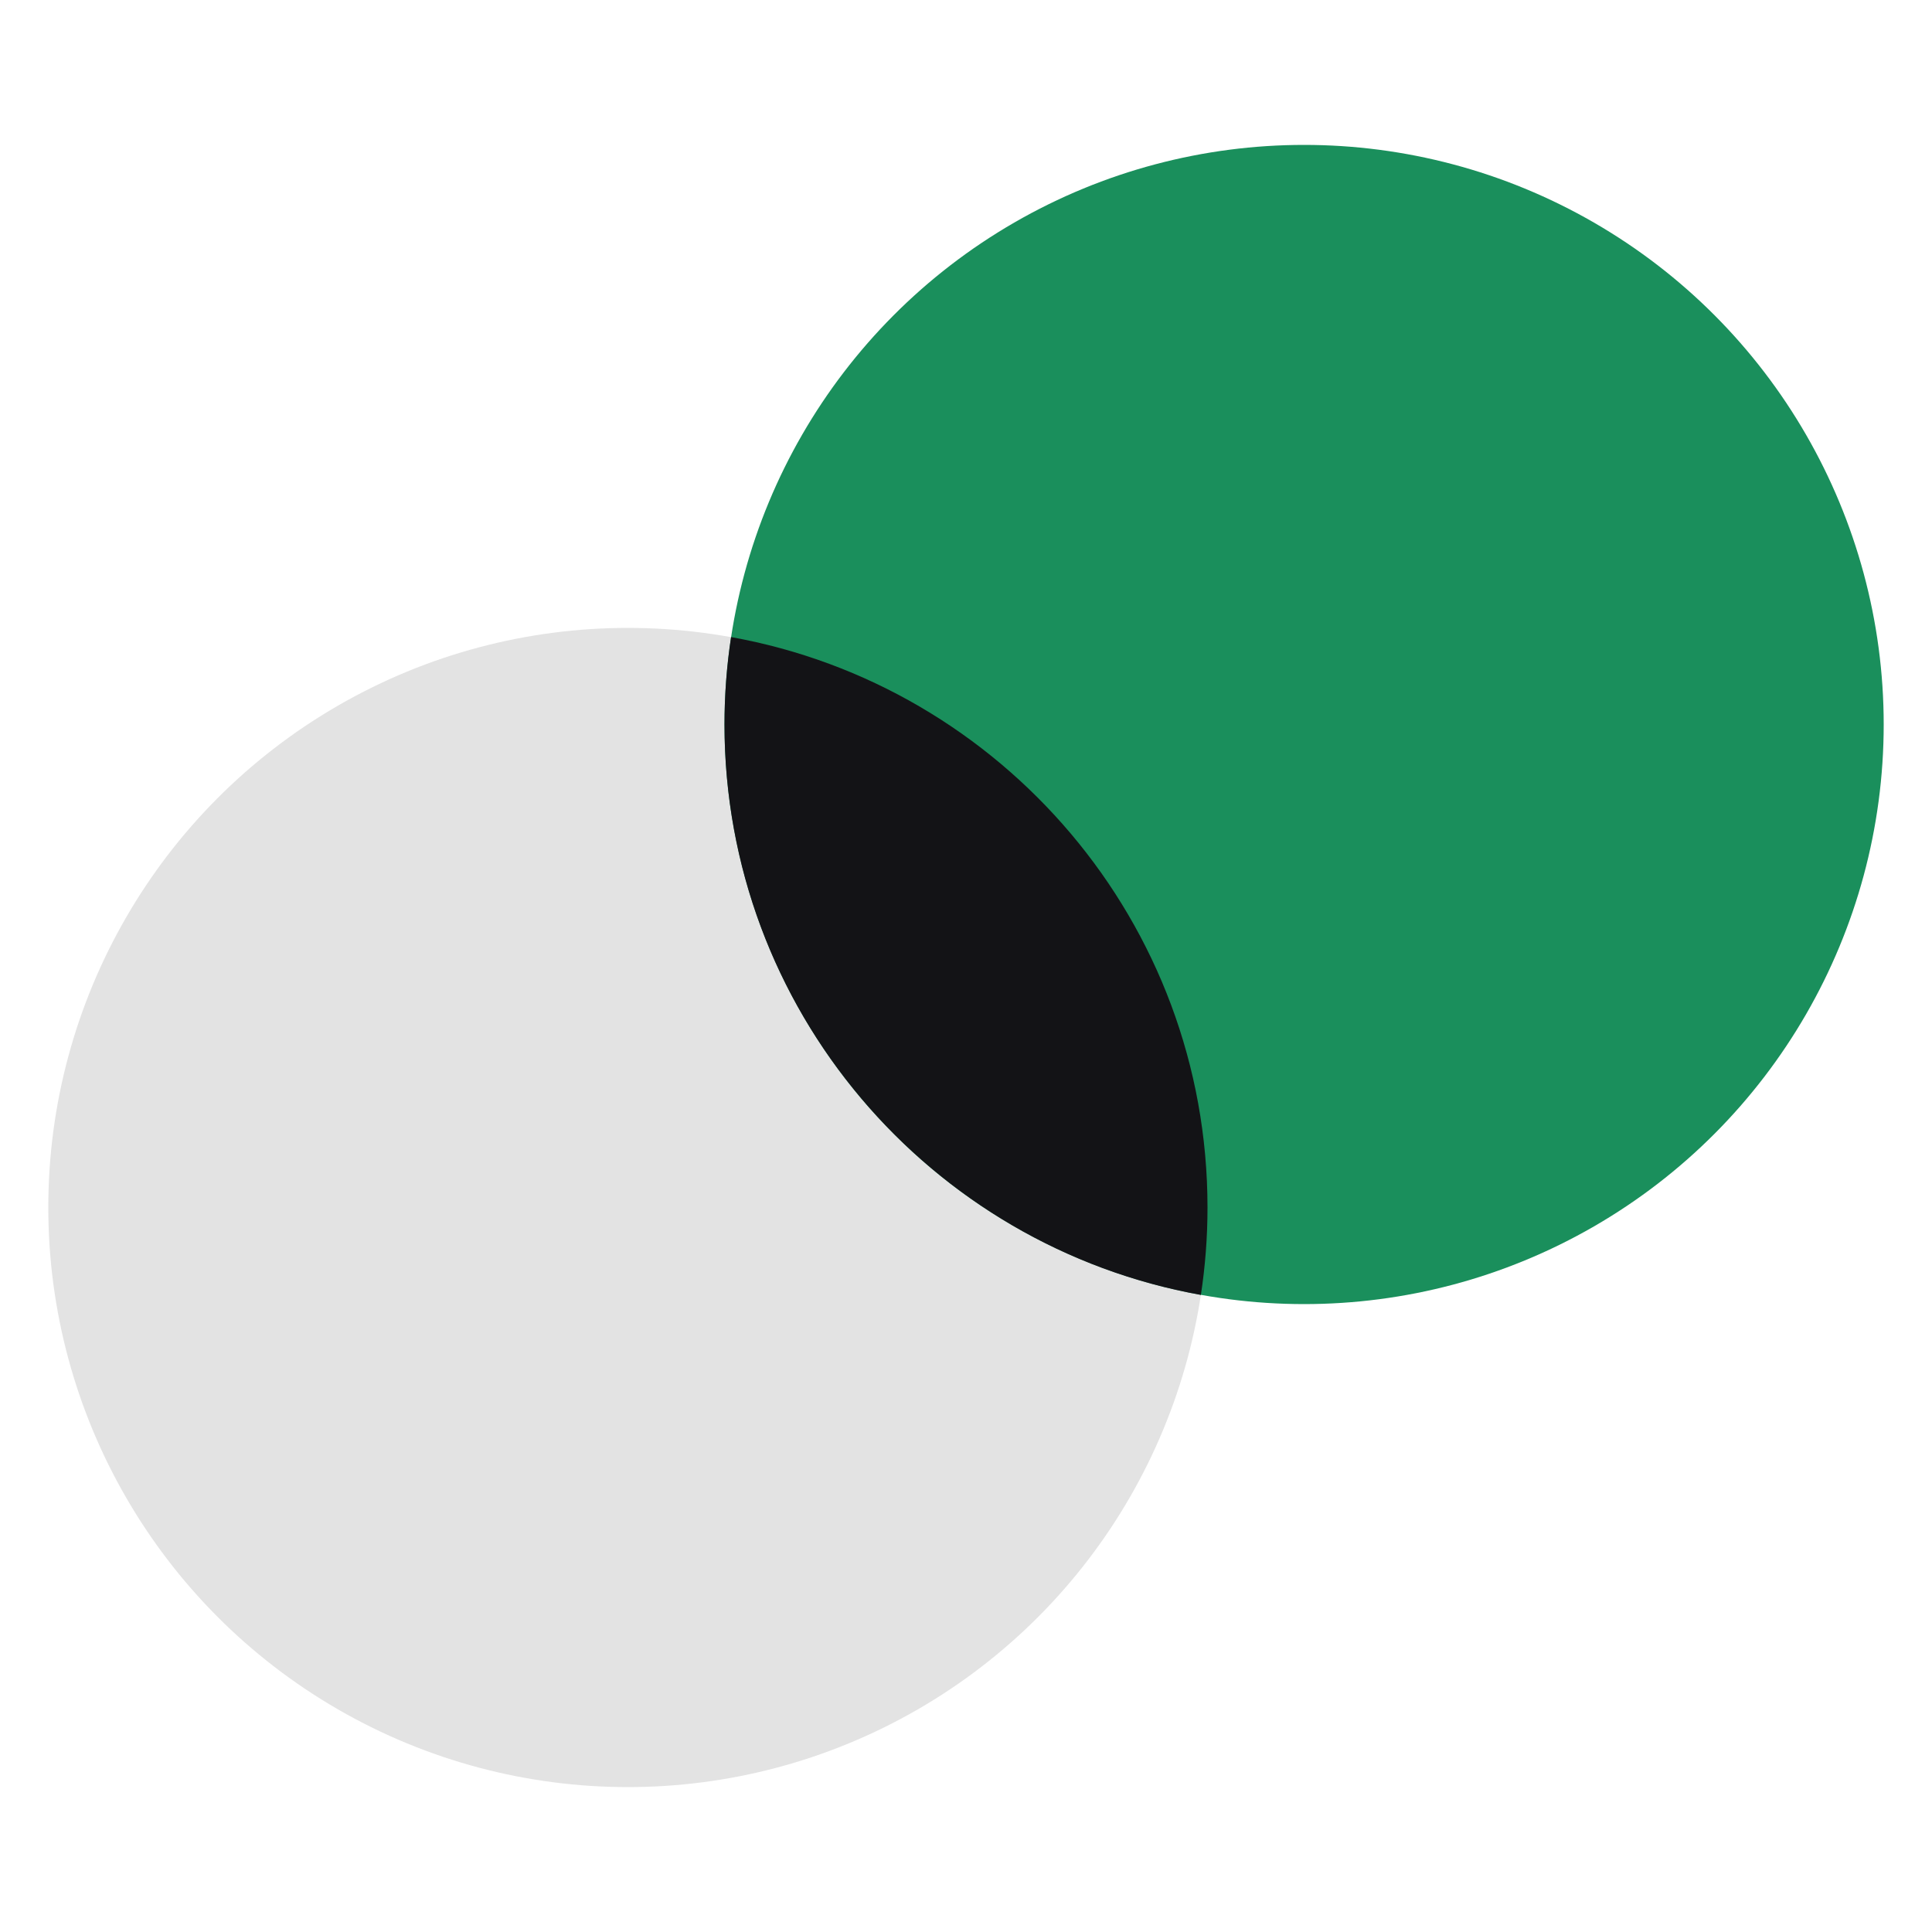
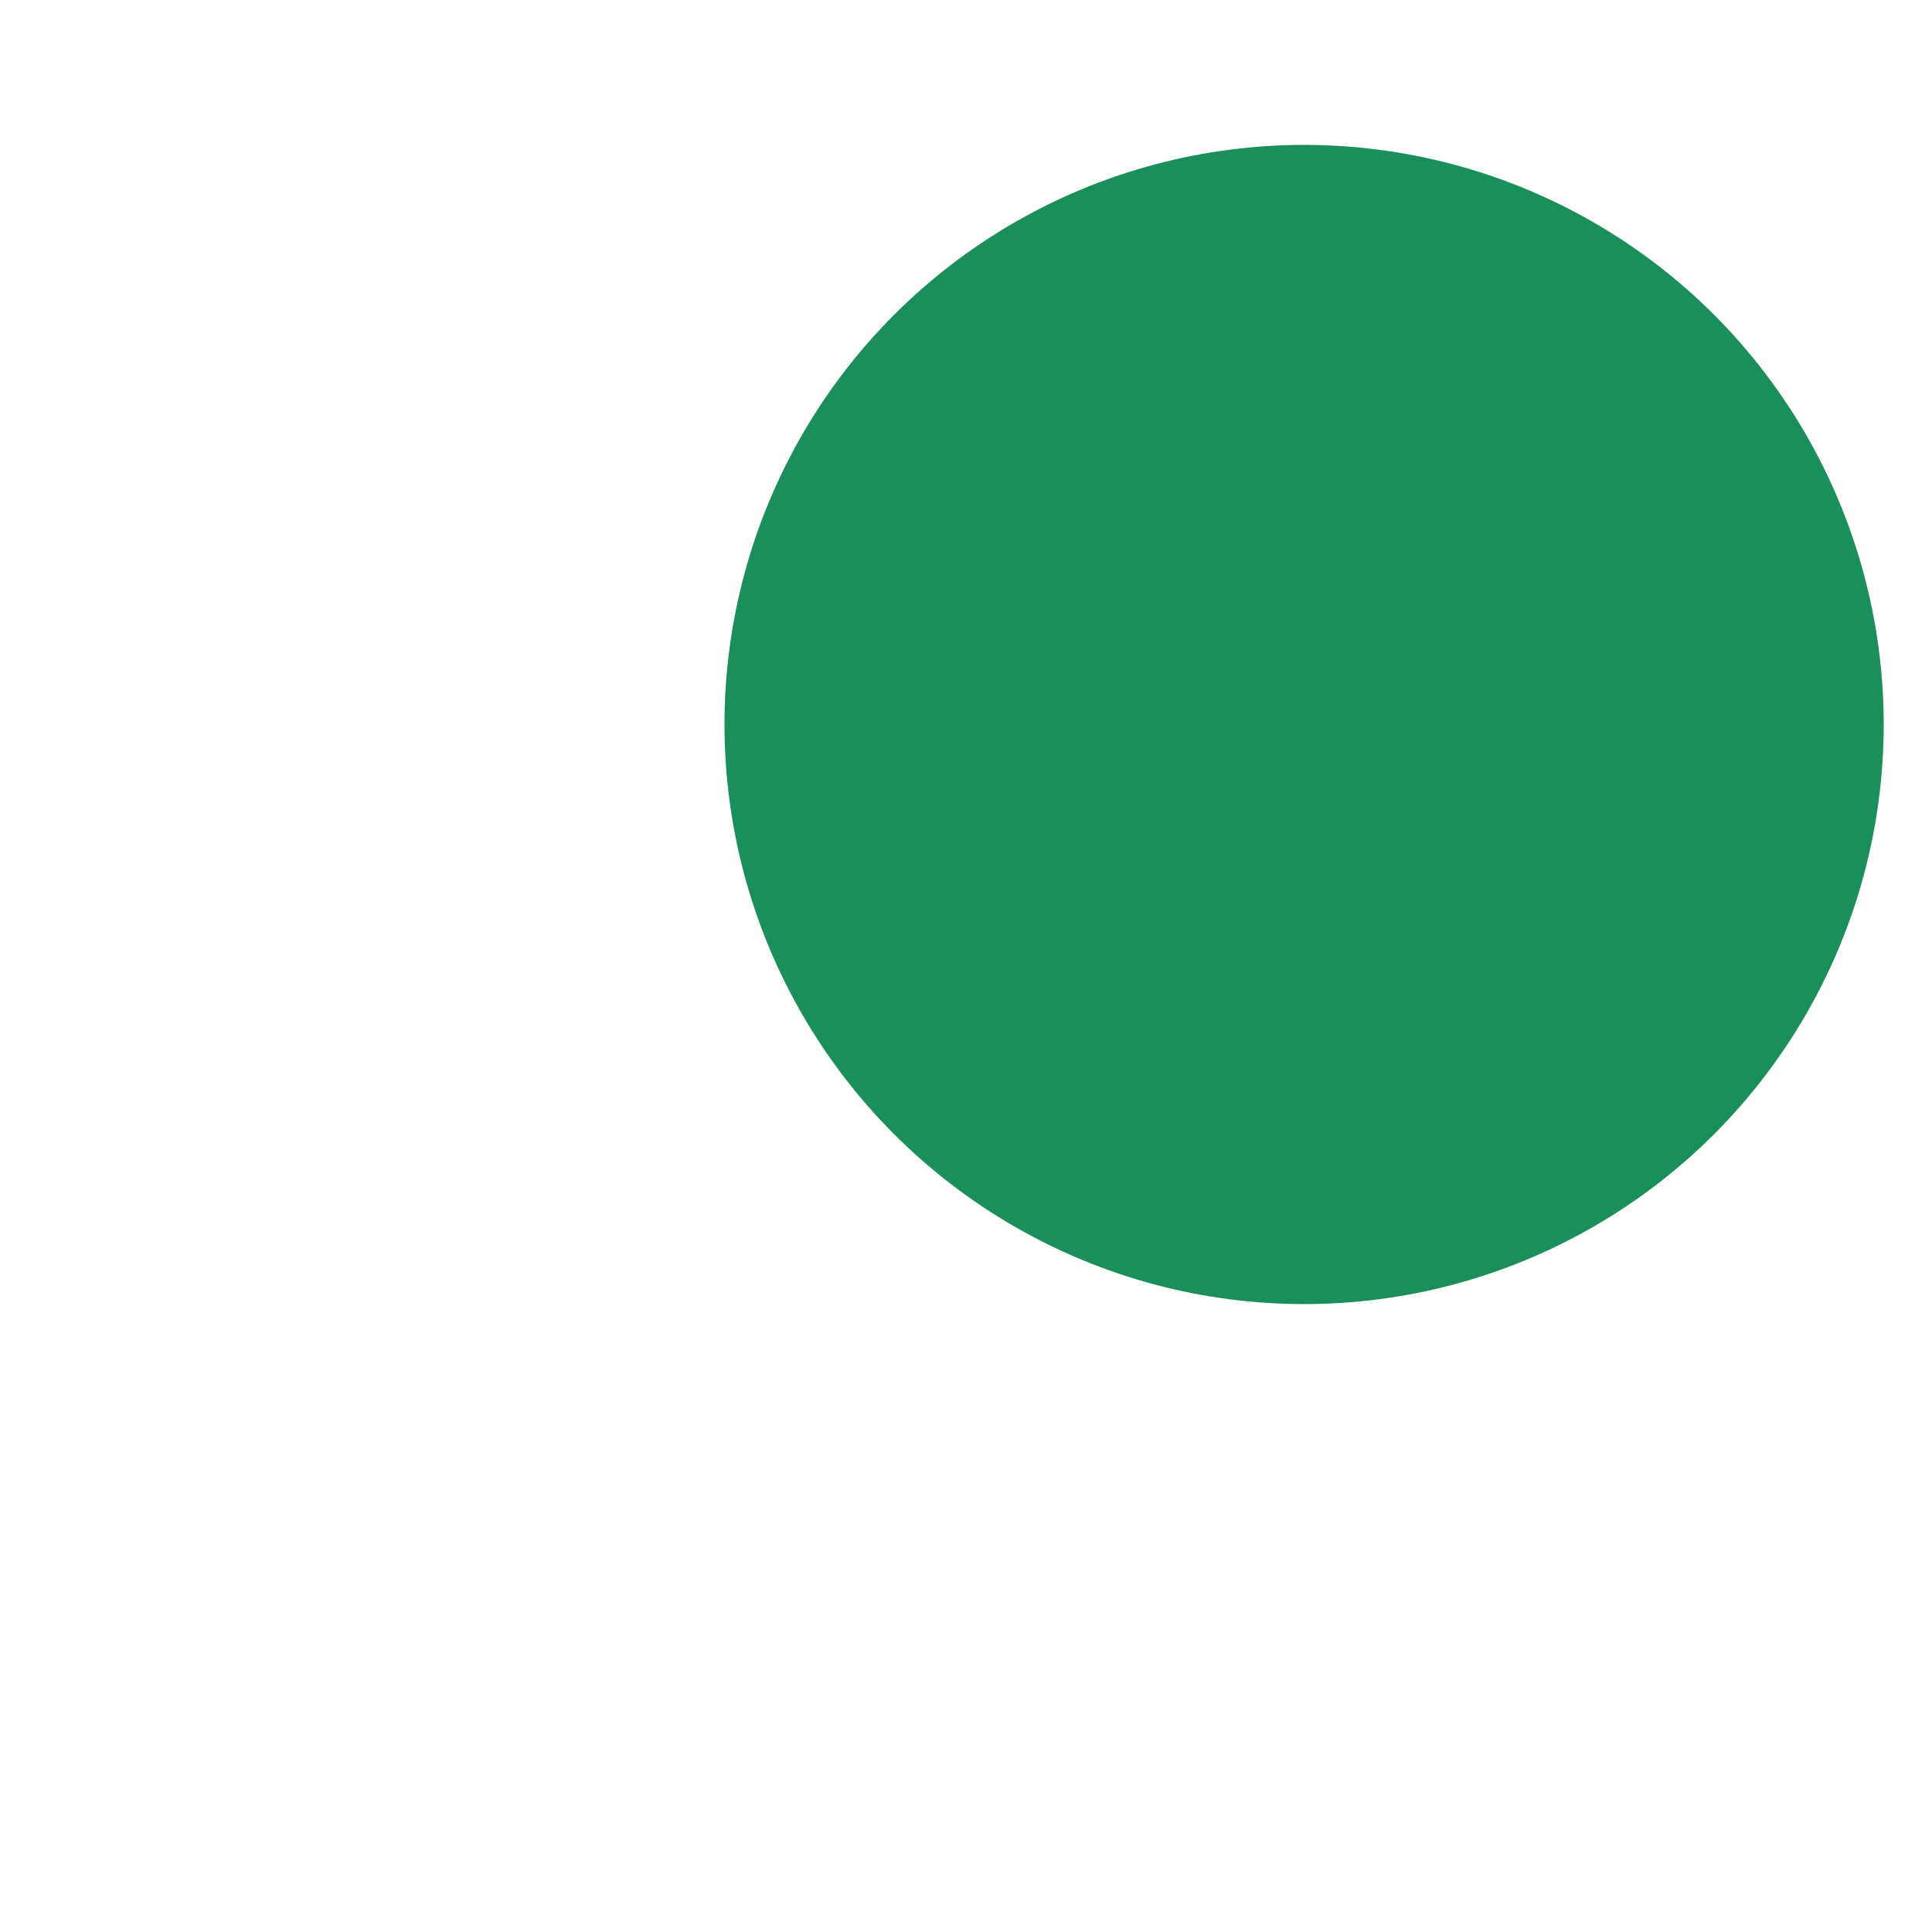
<svg xmlns="http://www.w3.org/2000/svg" fill="none" height="40" viewBox="0 0 40 40" width="40">
-   <path d="m0 0h40v40h-40z" fill="#fff" />
-   <circle cx="13" cy="25" fill="#e3e3e3" r="12" />
  <circle cx="27" cy="15" fill="#1a8f5c" r="12" />
-   <path d="m15.136 13.19c5.609 1.007 9.864 5.912 9.864 11.81 0 .615-.047 1.219-.137 1.81-5.608-1.008-9.863-5.912-9.863-11.81 0-.615.046-1.22.136-1.81z" fill="#131316" />
</svg>